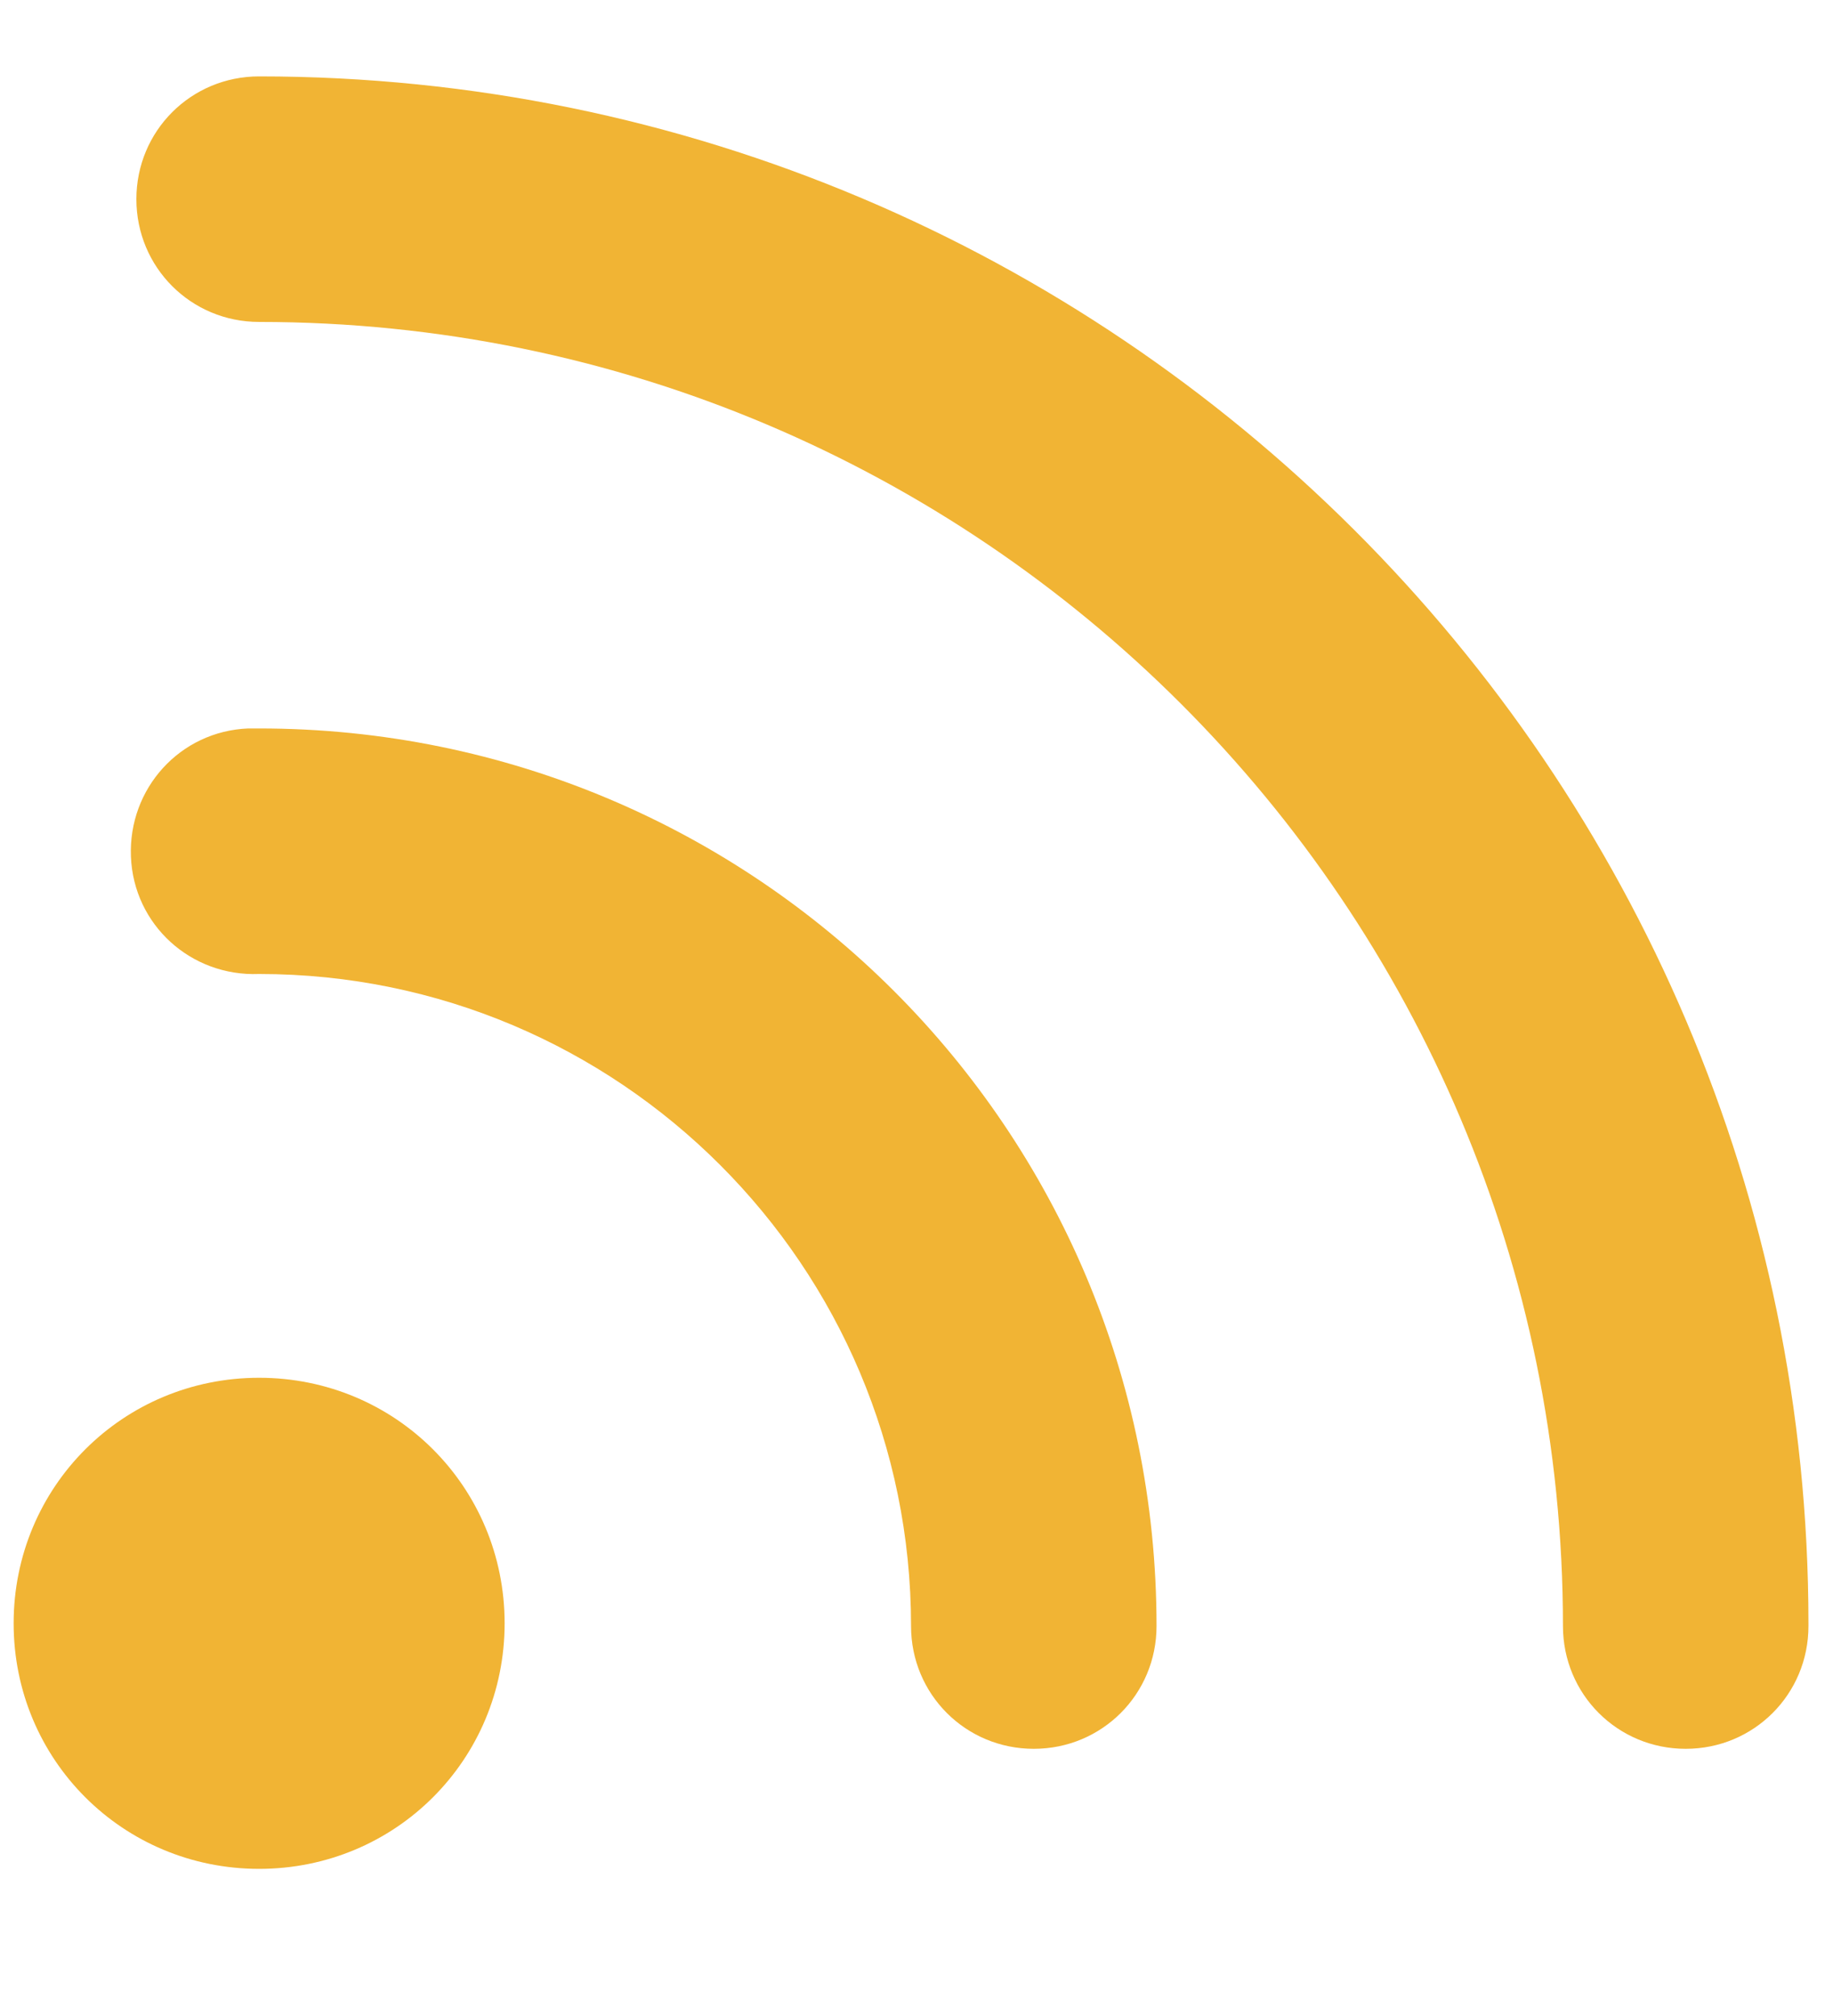
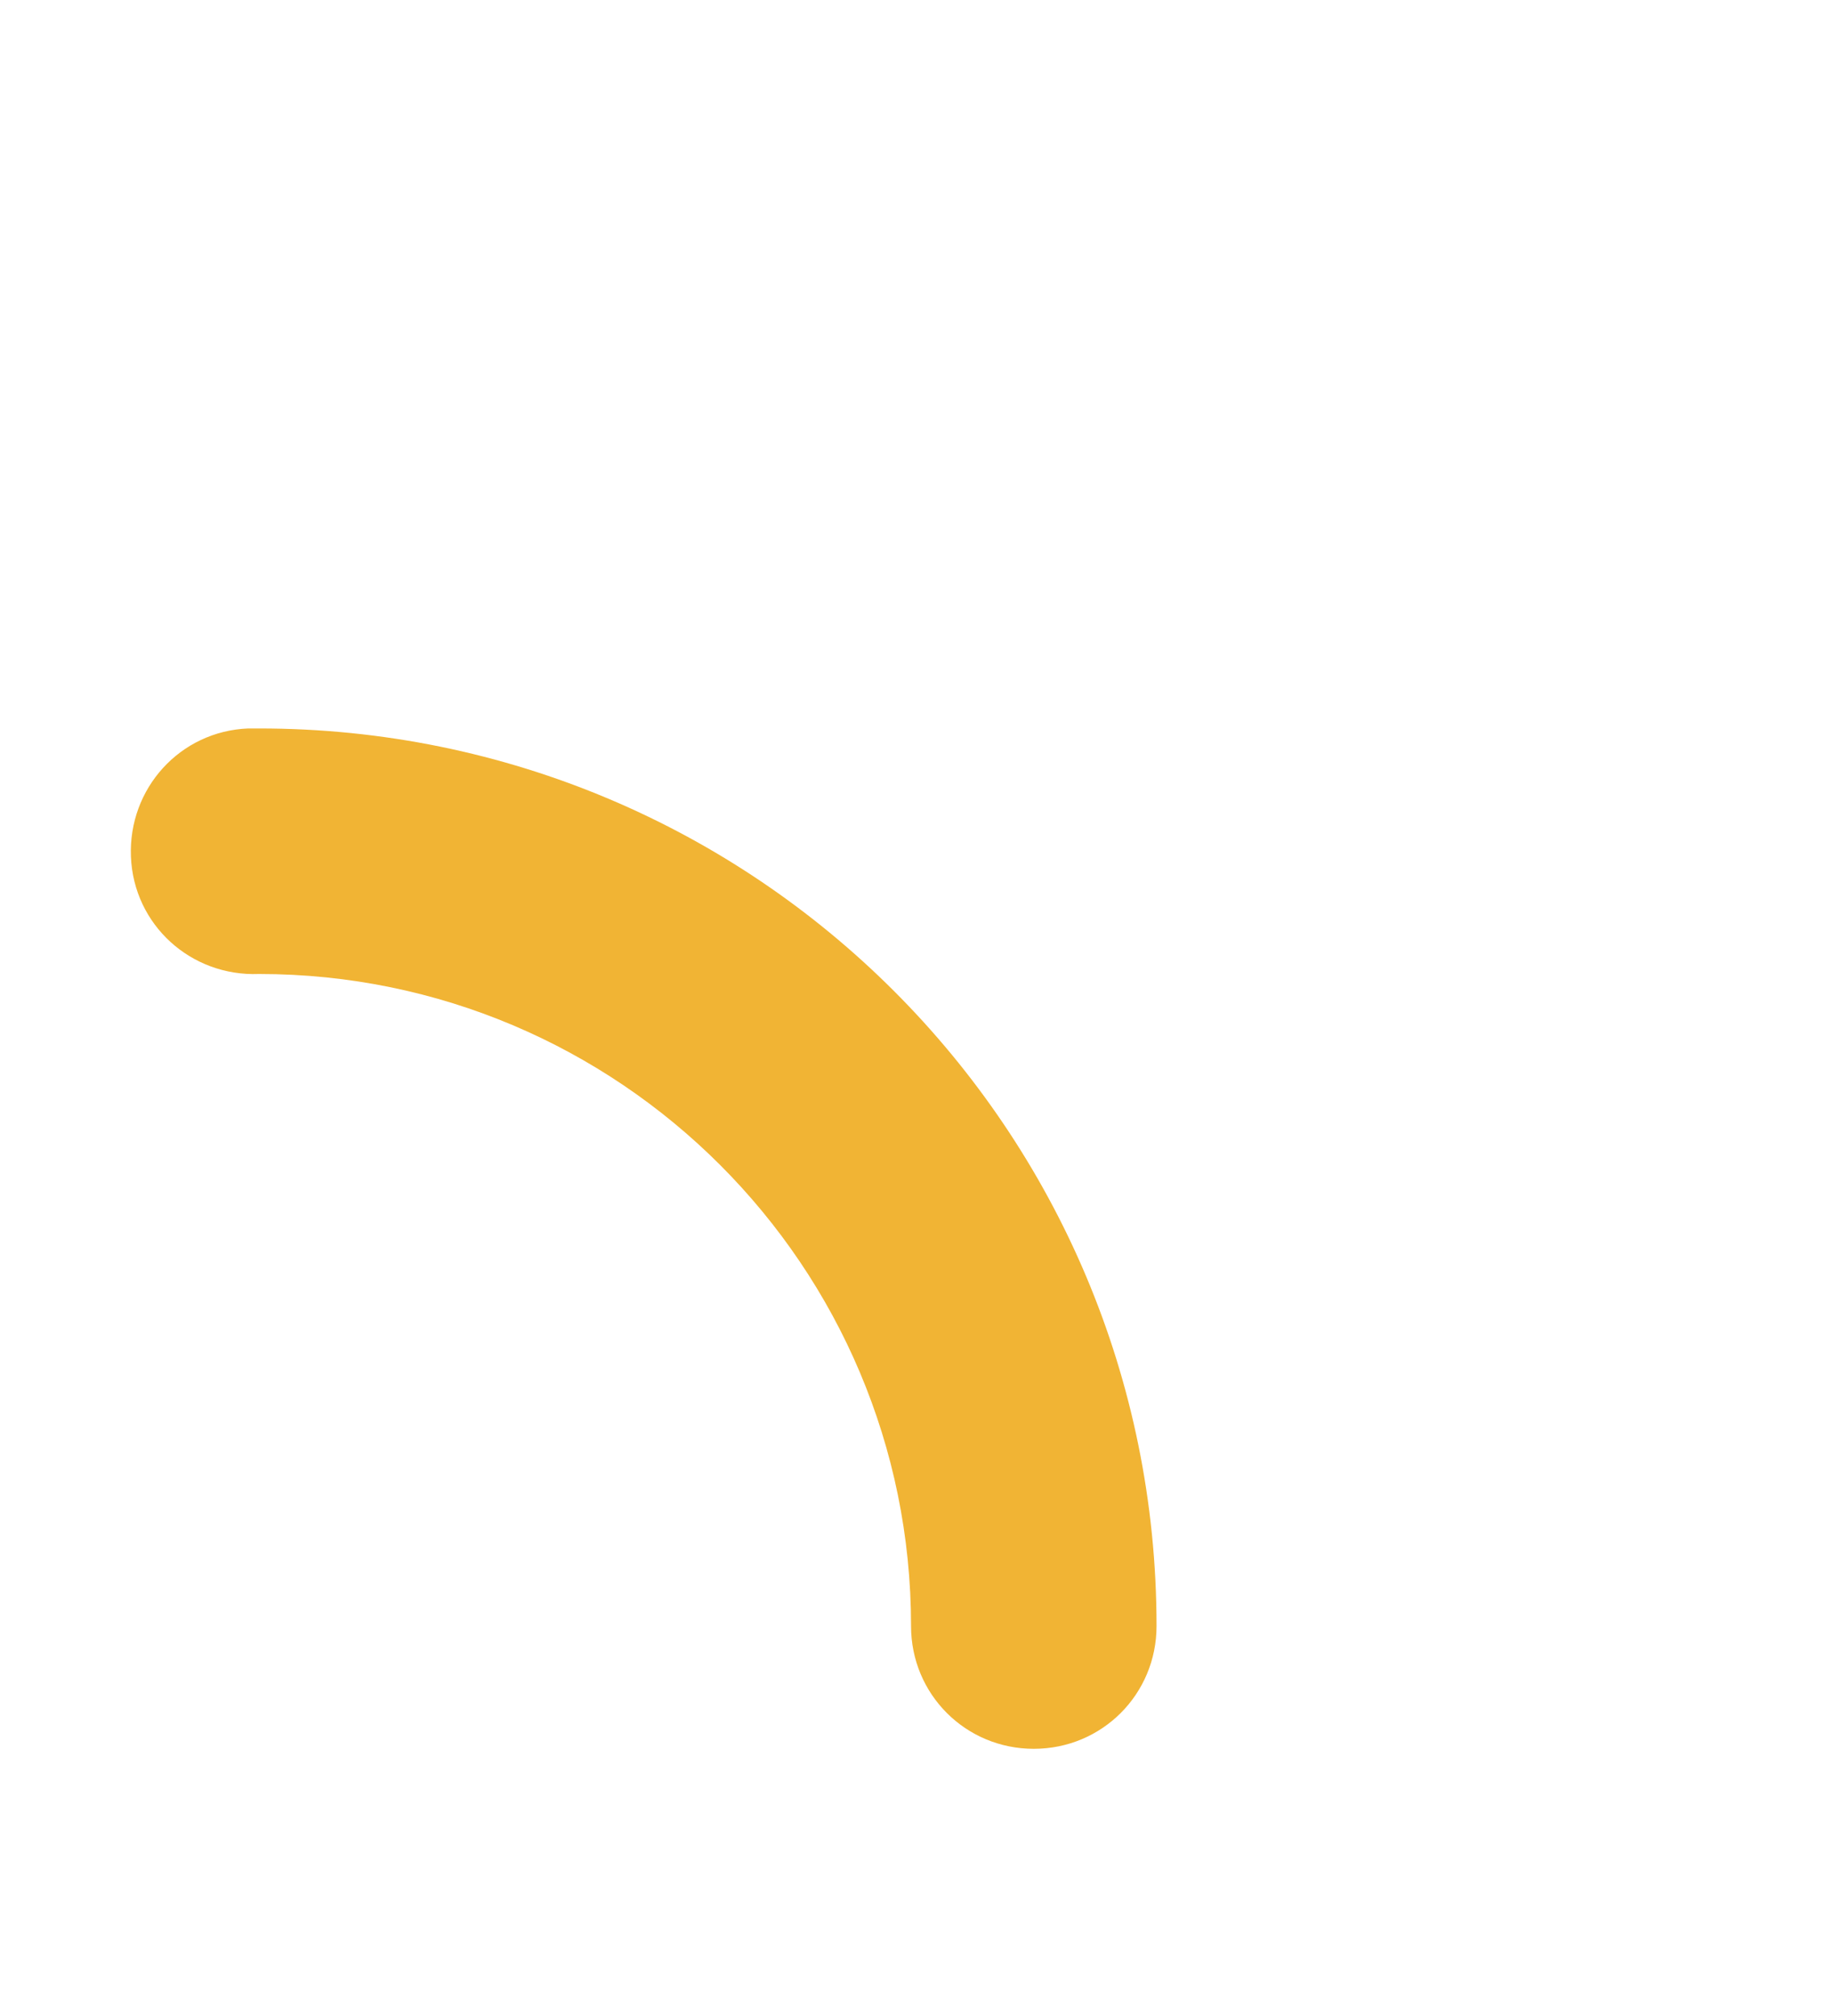
<svg xmlns="http://www.w3.org/2000/svg" id="Layer_1" x="0px" y="0px" viewBox="0 0 67.2 73.9" style="enable-background:new 0 0 67.2 73.9;" xml:space="preserve">
  <style type="text/css"> .st0{fill:#F1B434;} .st1{fill:none;} </style>
-   <path class="st0" d="M9.5,68.5c-5,0-9-4-9-9c0-5,4-9,9-9c5,0,9,4,9,9c0,0,0,0,0,0C18.5,64.5,14.5,68.5,9.5,68.5z" />
  <path class="st0" d="M37.9,64.1c-2.5,0-4.5-2-4.5-4.5c0,0,0,0,0,0c0-13.2-10.7-23.9-23.9-23.9c-2.5,0.1-4.6-1.8-4.7-4.3 c-0.1-2.5,1.8-4.6,4.3-4.7c0.1,0,0.3,0,0.4,0c18.2,0,32.9,14.7,32.9,32.9C42.4,62.1,40.4,64.1,37.9,64.1 C37.9,64.1,37.9,64.1,37.9,64.1z" />
-   <path class="st0" d="M61.8,64.1c-2.5,0-4.5-2-4.5-4.5c0,0,0,0,0,0c0-26.4-21.4-47.8-47.8-47.8C7,11.8,5,9.8,5,7.3 c0-2.5,2-4.5,4.5-4.5c31.3,0,56.8,25.4,56.8,56.7c0,0,0,0.1,0,0.1C66.3,62.1,64.3,64.1,61.8,64.1C61.8,64.1,61.8,64.1,61.8,64.1z" />
-   <rect x="0.2" y="0.1" class="st1" width="67" height="74" />
</svg>